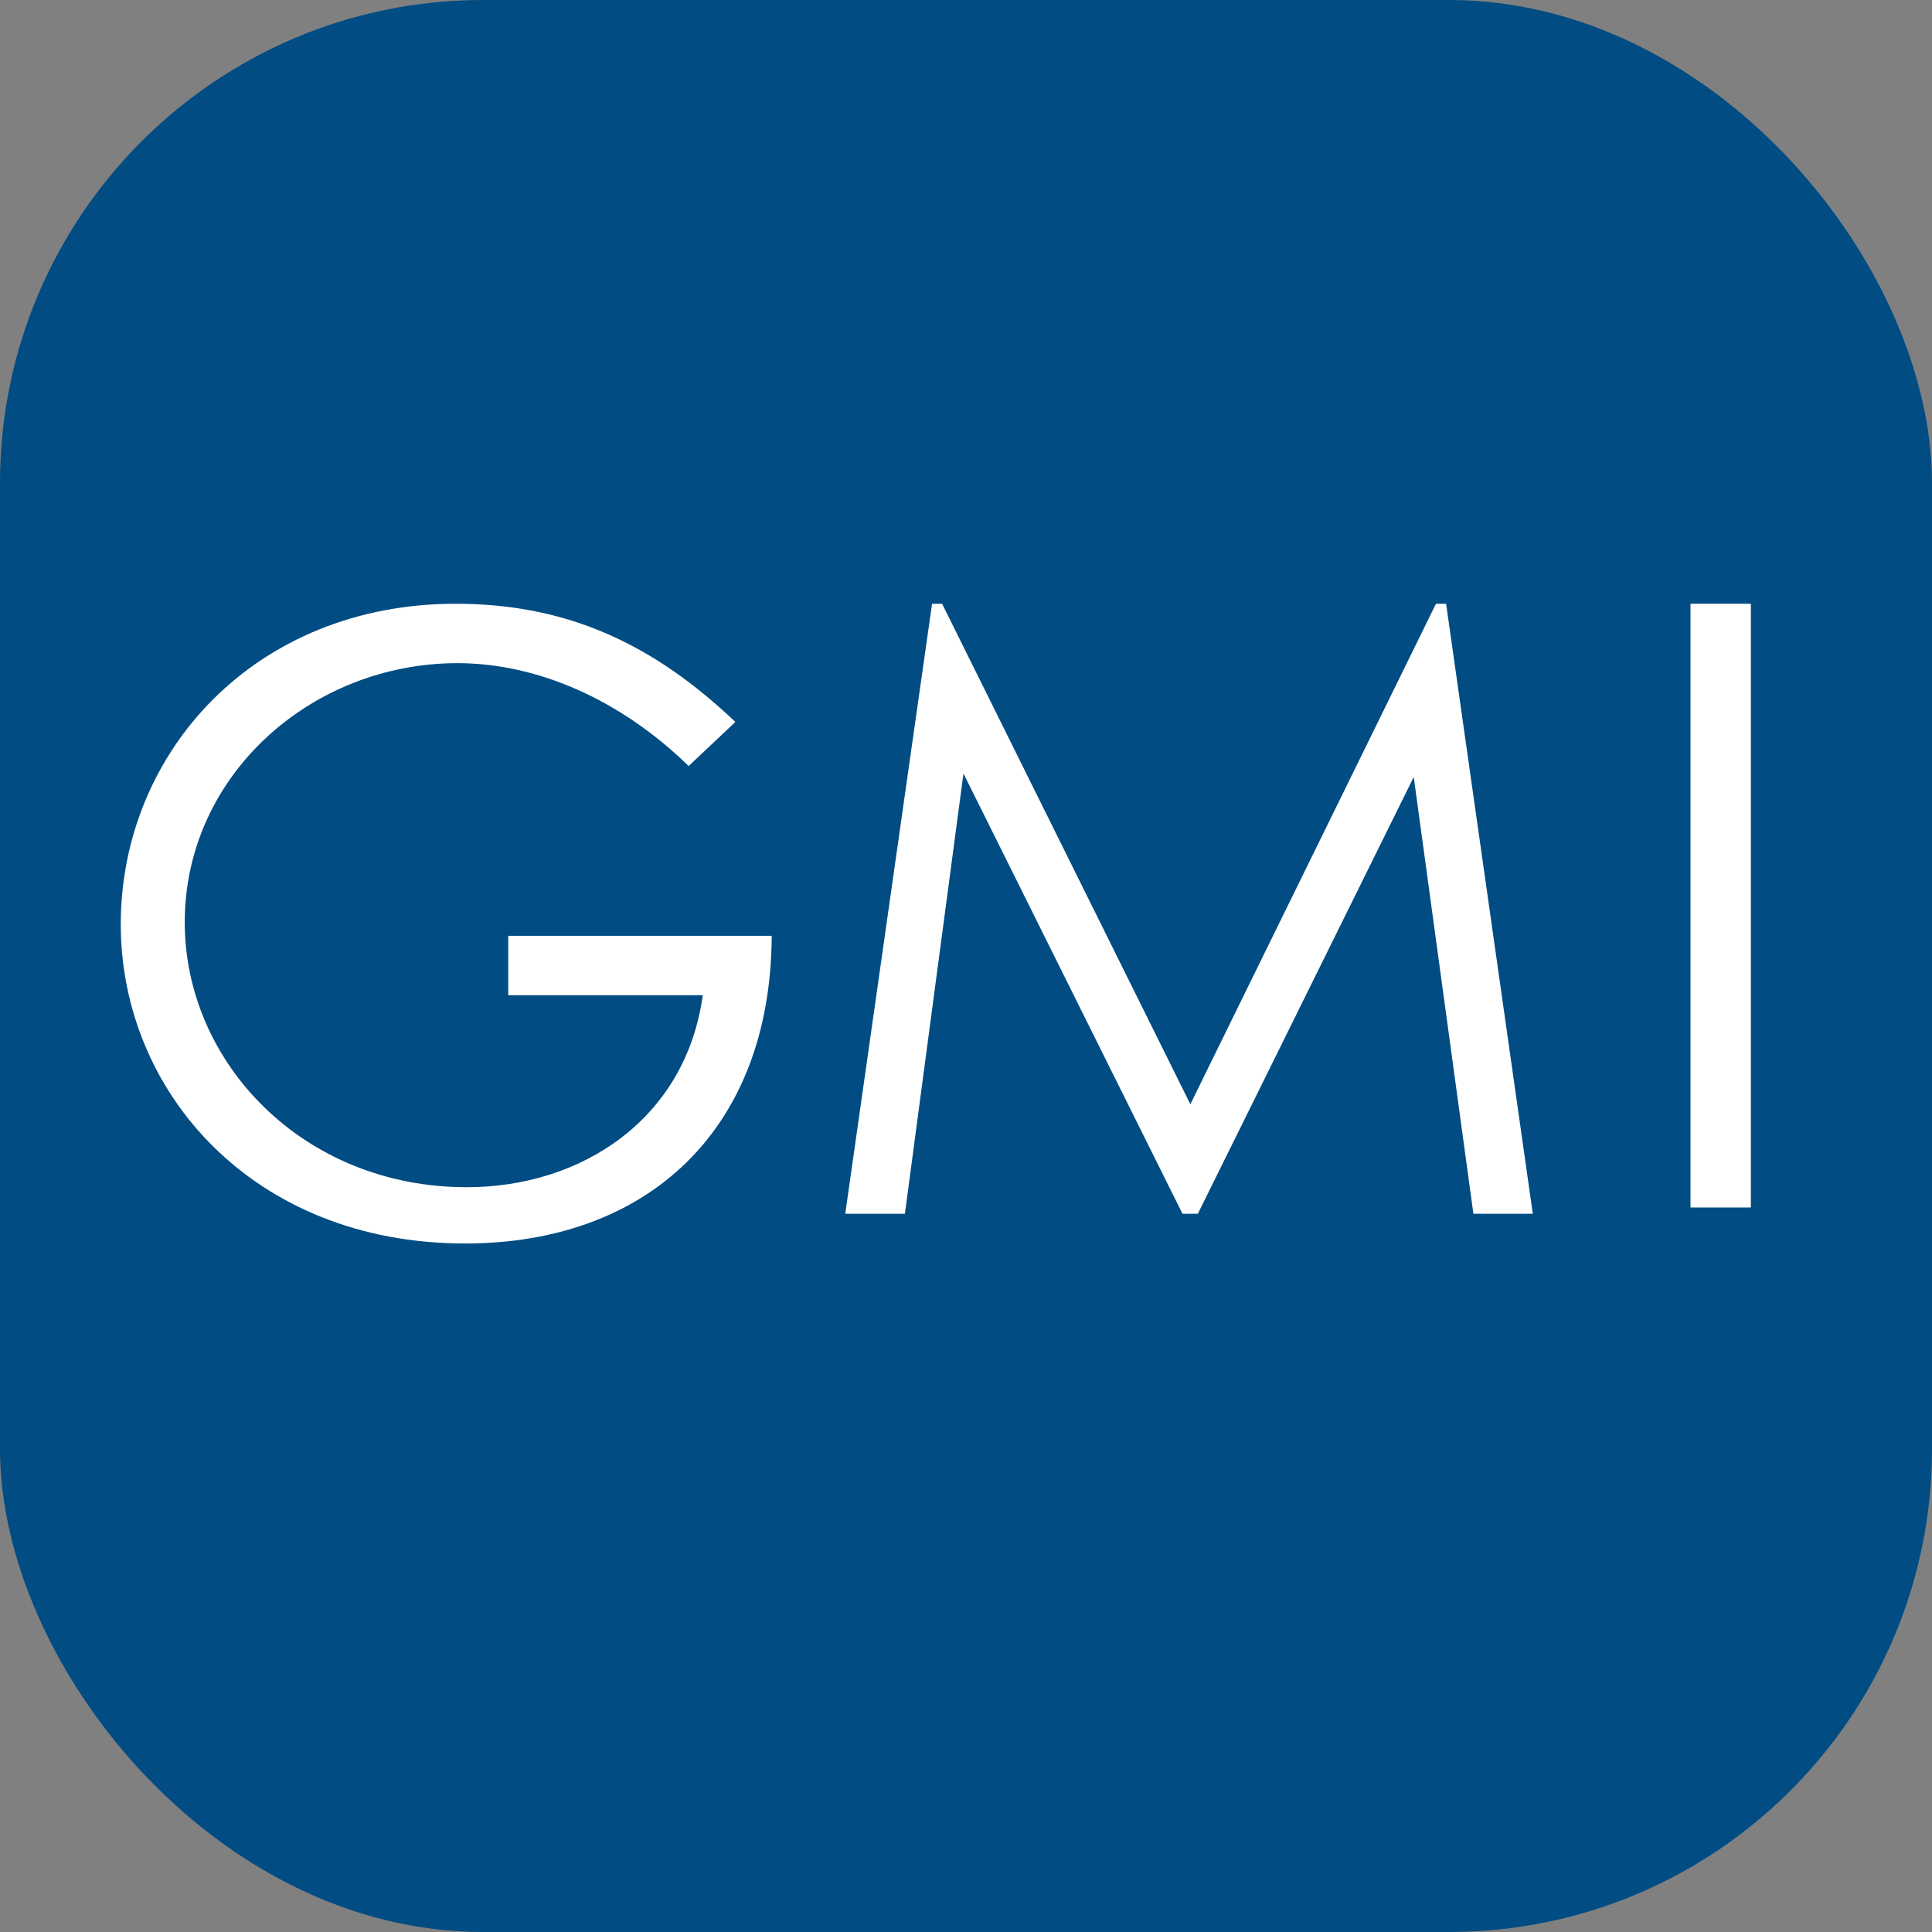
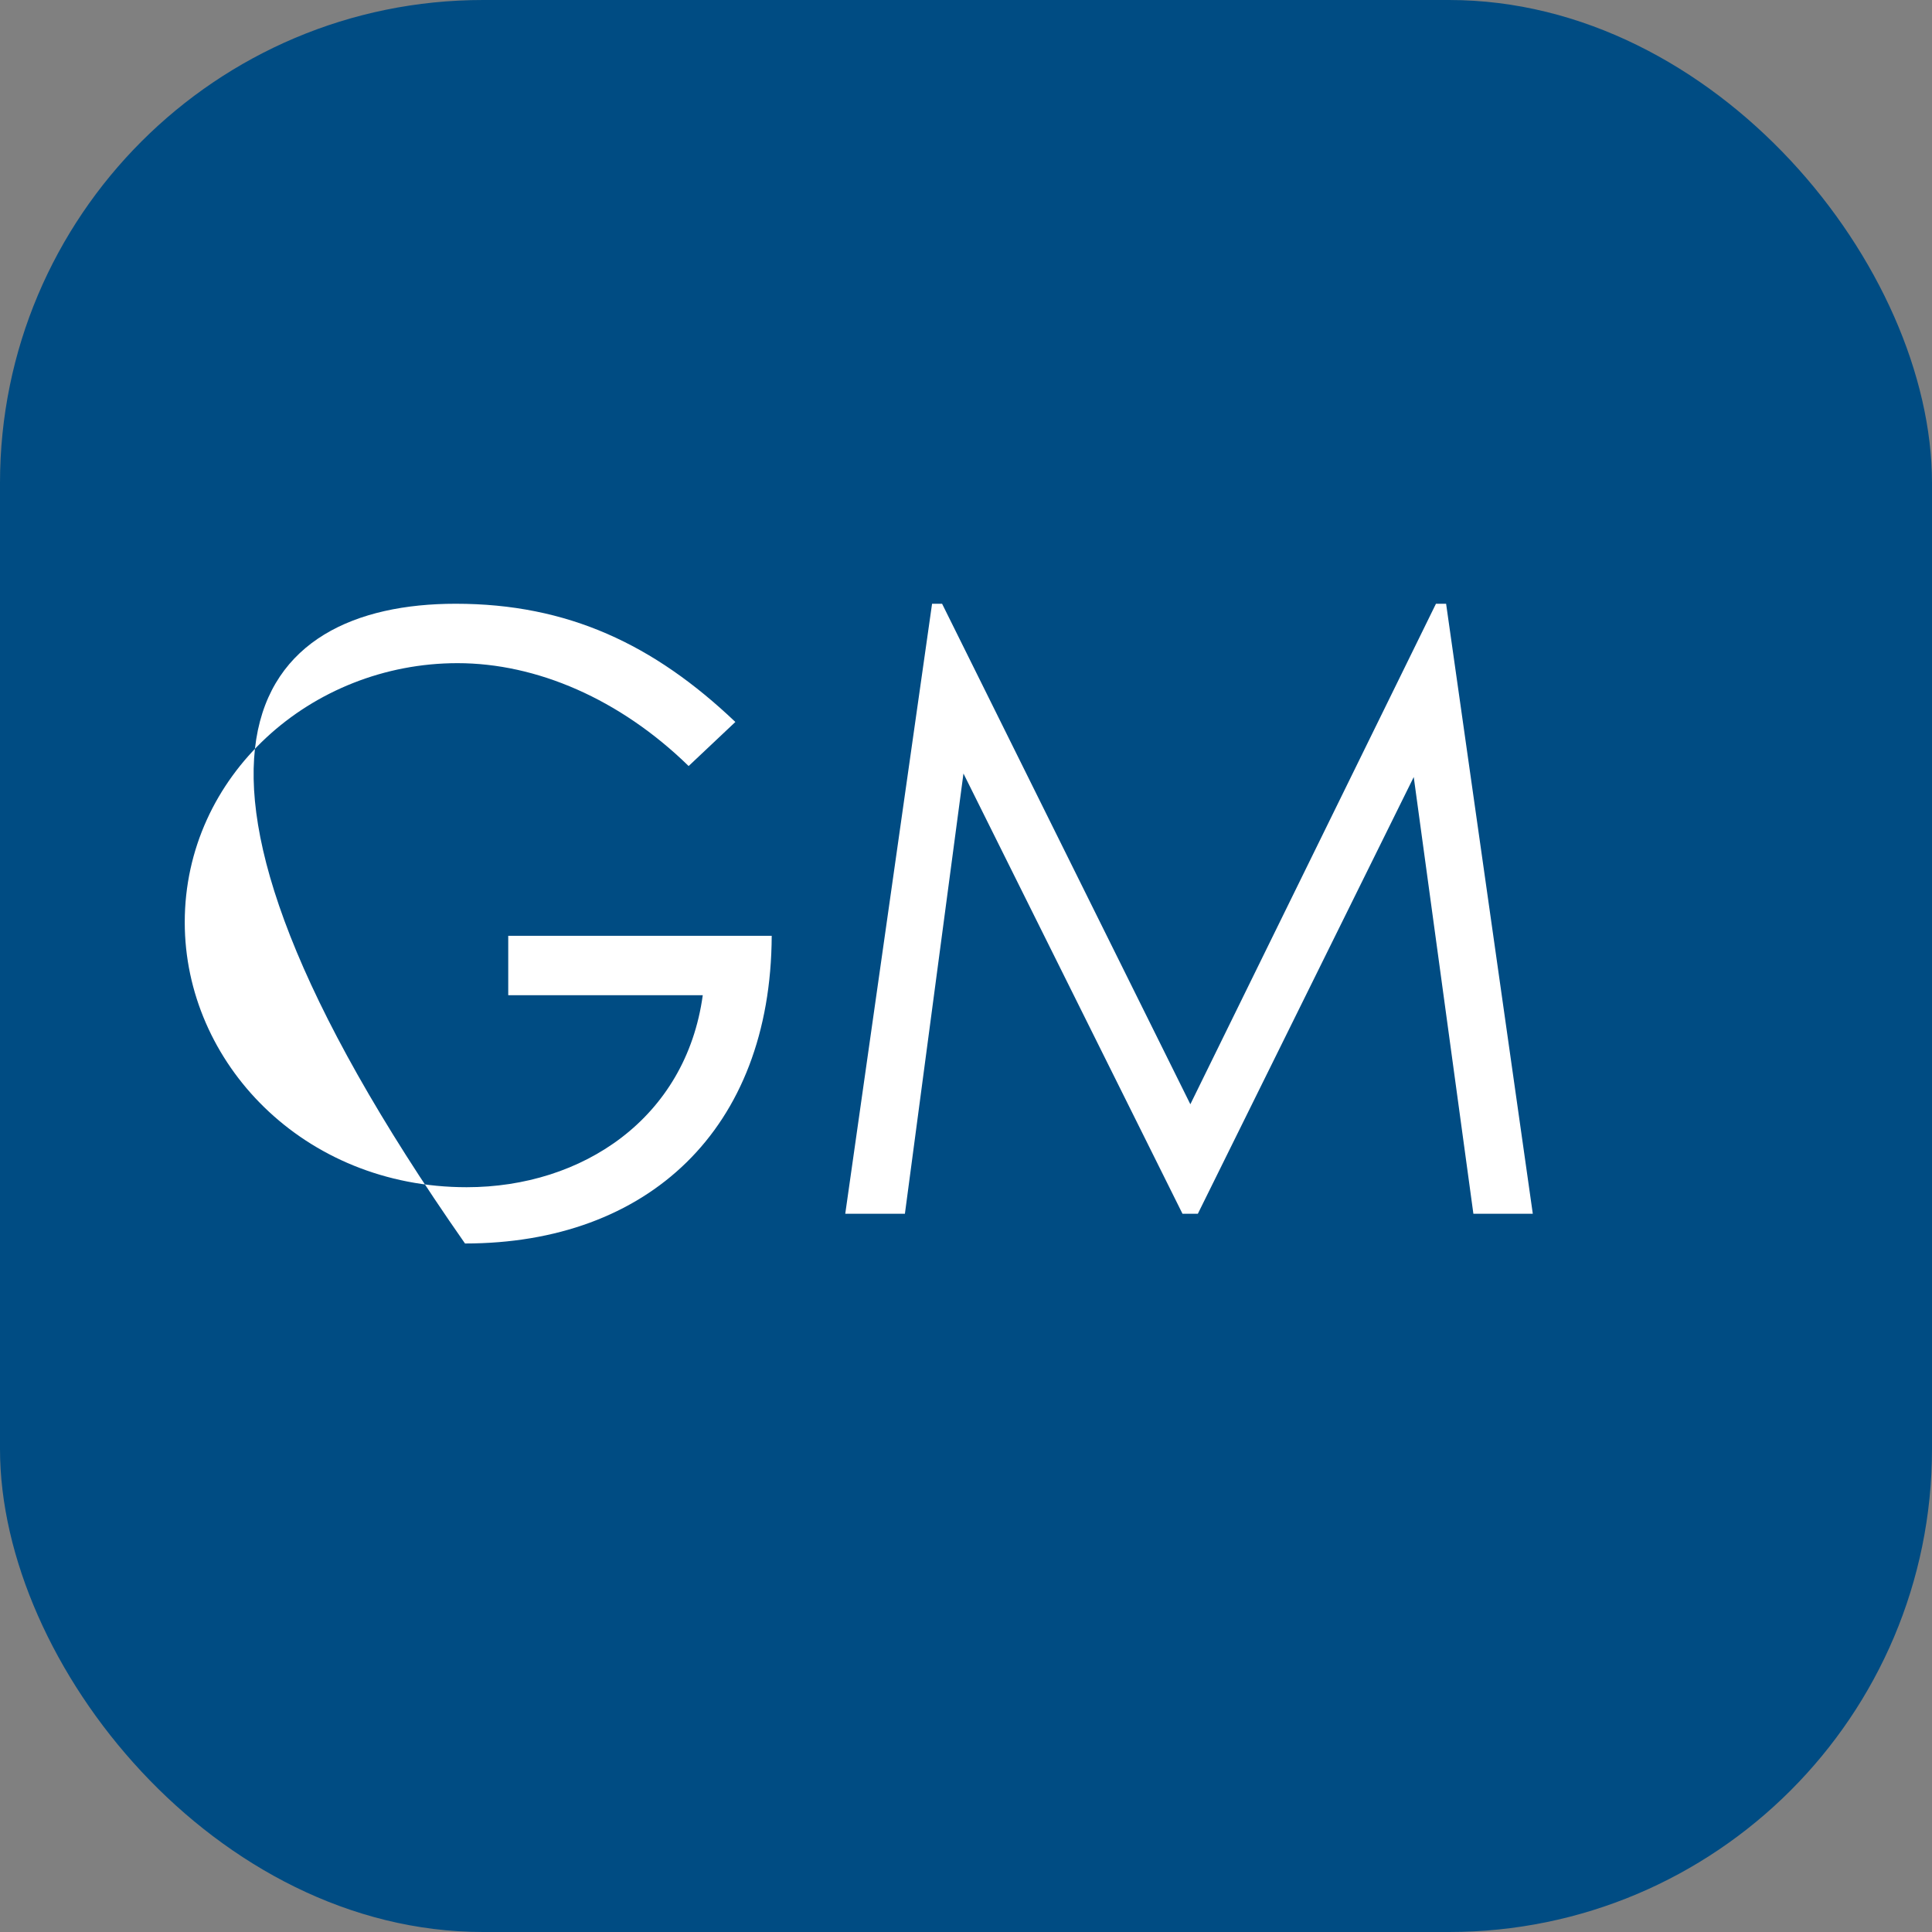
<svg xmlns="http://www.w3.org/2000/svg" width="16" height="16" viewBox="0 0 16 16" fill="none">
  <rect x="0" y="0" width="16" height="16" fill="#808080" stroke="none" />
  <rect width="16" height="16" rx="4" fill="#004C83" />
-   <path d="M6.391 7.75C6.384 9.355 5.364 10.298 3.851 10.298C2.098 10.298 1 9.044 1 7.653C1.002 6.225 2.115 5 3.774 5C4.703 5 5.415 5.337 6.09 5.979L5.703 6.344C5.133 5.788 4.443 5.492 3.789 5.492C2.578 5.492 1.53 6.421 1.53 7.638C1.53 8.799 2.509 9.832 3.865 9.832C4.822 9.832 5.68 9.262 5.82 8.242H4.209V7.75H6.391V7.75Z" fill="white" />
+   <path d="M6.391 7.75C6.384 9.355 5.364 10.298 3.851 10.298C1.002 6.225 2.115 5 3.774 5C4.703 5 5.415 5.337 6.09 5.979L5.703 6.344C5.133 5.788 4.443 5.492 3.789 5.492C2.578 5.492 1.53 6.421 1.53 7.638C1.53 8.799 2.509 9.832 3.865 9.832C4.822 9.832 5.68 9.262 5.82 8.242H4.209V7.75H6.391V7.75Z" fill="white" />
  <path d="M7 10.052L7.719 5H7.802L9.858 9.145L11.892 5H11.976L12.694 10.052H12.202L11.708 6.435L9.92 10.052H9.793L7.979 6.406L7.494 10.052H7Z" fill="white" />
-   <path d="M14 5H14.5V10H14V5Z" fill="white" />
</svg>